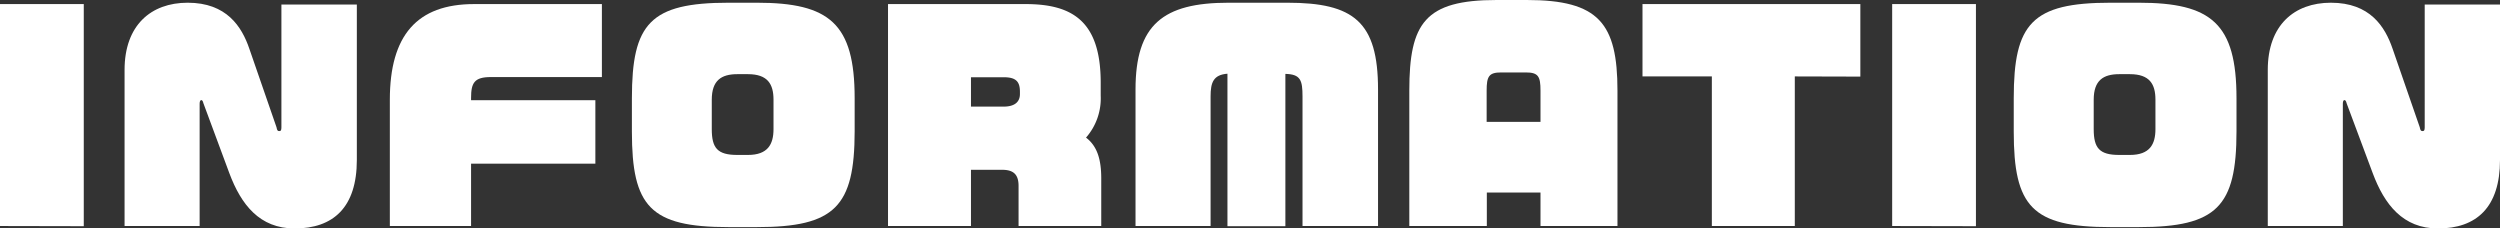
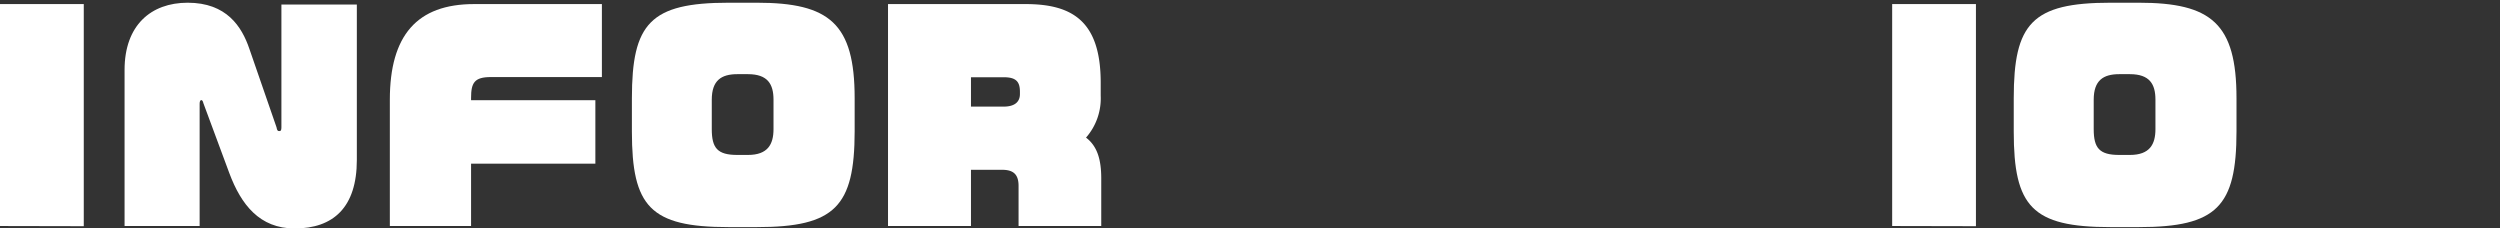
<svg xmlns="http://www.w3.org/2000/svg" width="551.51" height="50.4" viewBox="0 0 551.51 50.4">
  <rect x="0" y="0" width="551.51" height="50.4" fill="#333333" stroke="none" />
  <defs>
    <style>.cls-1{fill:#fff;}</style>
  </defs>
  <g id="レイヤー_2" data-name="レイヤー 2">
    <g id="レイヤー_1-2" data-name="レイヤー 1">
      <path class="cls-1" d="M0,49.86V.9H18.48v49Z" />
      <path class="cls-1" d="M65,50.4c-7.74,0-11.82-5.28-14.4-12.18L44.88,22.8c-.12-.54-.3-.72-.48-.72s-.36.24-.36.78v27H27.48V15.42C27.48,5.58,33.3.6,41.4.6,50,.6,53.34,5.88,55,10.74l6,17.34c.12.66.24.84.6.84s.48-.18.48-.84V1H78.72V35.28C78.72,45.78,73.5,50.4,65,50.4Z" />
      <path class="cls-1" d="M108.3,17c-3.66,0-4.38,1.26-4.38,4.62v.48h27.42v14H103.92V49.86H86V22C86,7.8,92,.9,104.58.9h28.2V17Z" />
      <path class="cls-1" d="M167,50.1h-6.3c-17.28,0-21.3-4.56-21.3-21.06V21.66c0-16.44,4-21.06,21.3-21.06H167c16,0,21.54,4.62,21.54,21.06V29C188.52,45.54,184.2,50.1,167,50.1ZM170.64,22c0-3.42-1.26-5.64-5.64-5.64h-2.34c-3.54,0-5.64,1.38-5.64,5.64v6.48c0,4.2,1.26,5.7,5.64,5.7H165c4.38,0,5.64-2.34,5.64-5.7Z" />
      <path class="cls-1" d="M224.7,49.86V41c0-2.46-1.08-3.54-3.6-3.54h-6.9V49.86H195.9V.9h30.36c10.38,0,16.56,3.84,16.56,17.34v2.88a13.12,13.12,0,0,1-3.24,9.24c2.46,1.86,3.36,4.8,3.36,9v10.5Zm.3-29.64c0-2.34-1-3.18-3.6-3.18h-7.2v6.48h7.2c2.7,0,3.6-1.26,3.6-2.76Z" />
-       <path class="cls-1" d="M287.34,49.86V21.3c0-3.6-.42-4.92-3.78-5v33.6H270.78V16.26c-3.06.24-3.72,1.86-3.72,5V49.86H250.5V19.74C250.5,5.46,256.56.6,271,.6h13c14.64,0,20,4.2,20,19.14V49.86Z" />
-       <path class="cls-1" d="M339.84,49.86V42.48H328v7.38h-17.1V20c0-14.88,3.42-20,19.26-20h6.66c15.84,0,20,5.1,20,20V49.86Zm0-29.88c0-3.12-.48-4-3.24-4h-5.46c-2.7,0-3.18.9-3.18,4v6.9h11.88Z" />
-       <path class="cls-1" d="M395.94,16.86v33h-18.3v-33h-15.3V.9H410.4v16Z" />
      <path class="cls-1" d="M417.42,49.86V.9H435.9v49Z" />
      <path class="cls-1" d="M471.84,50.1h-6.3c-17.28,0-21.3-4.56-21.3-21.06V21.66c0-16.44,4-21.06,21.3-21.06h6.3c16,0,21.54,4.62,21.54,21.06V29C493.38,45.54,489.06,50.1,471.84,50.1ZM475.5,22c0-3.42-1.26-5.64-5.64-5.64h-2.34c-3.54,0-5.64,1.38-5.64,5.64v6.48c0,4.2,1.26,5.7,5.64,5.7h2.34c4.38,0,5.64-2.34,5.64-5.7Z" />
-       <path class="cls-1" d="M537.83,50.4c-7.73,0-11.81-5.28-14.39-12.18L517.68,22.8c-.12-.54-.3-.72-.49-.72s-.35.24-.35.78v27H500.28V15.42C500.28,5.58,506.1.6,514.2.6c8.64,0,11.94,5.28,13.61,10.14l6,17.34c.13.66.24.84.6.84s.49-.18.49-.84V1h16.61V35.28C551.51,45.78,546.29,50.4,537.83,50.4Z" />
    </g>
  </g>
</svg>